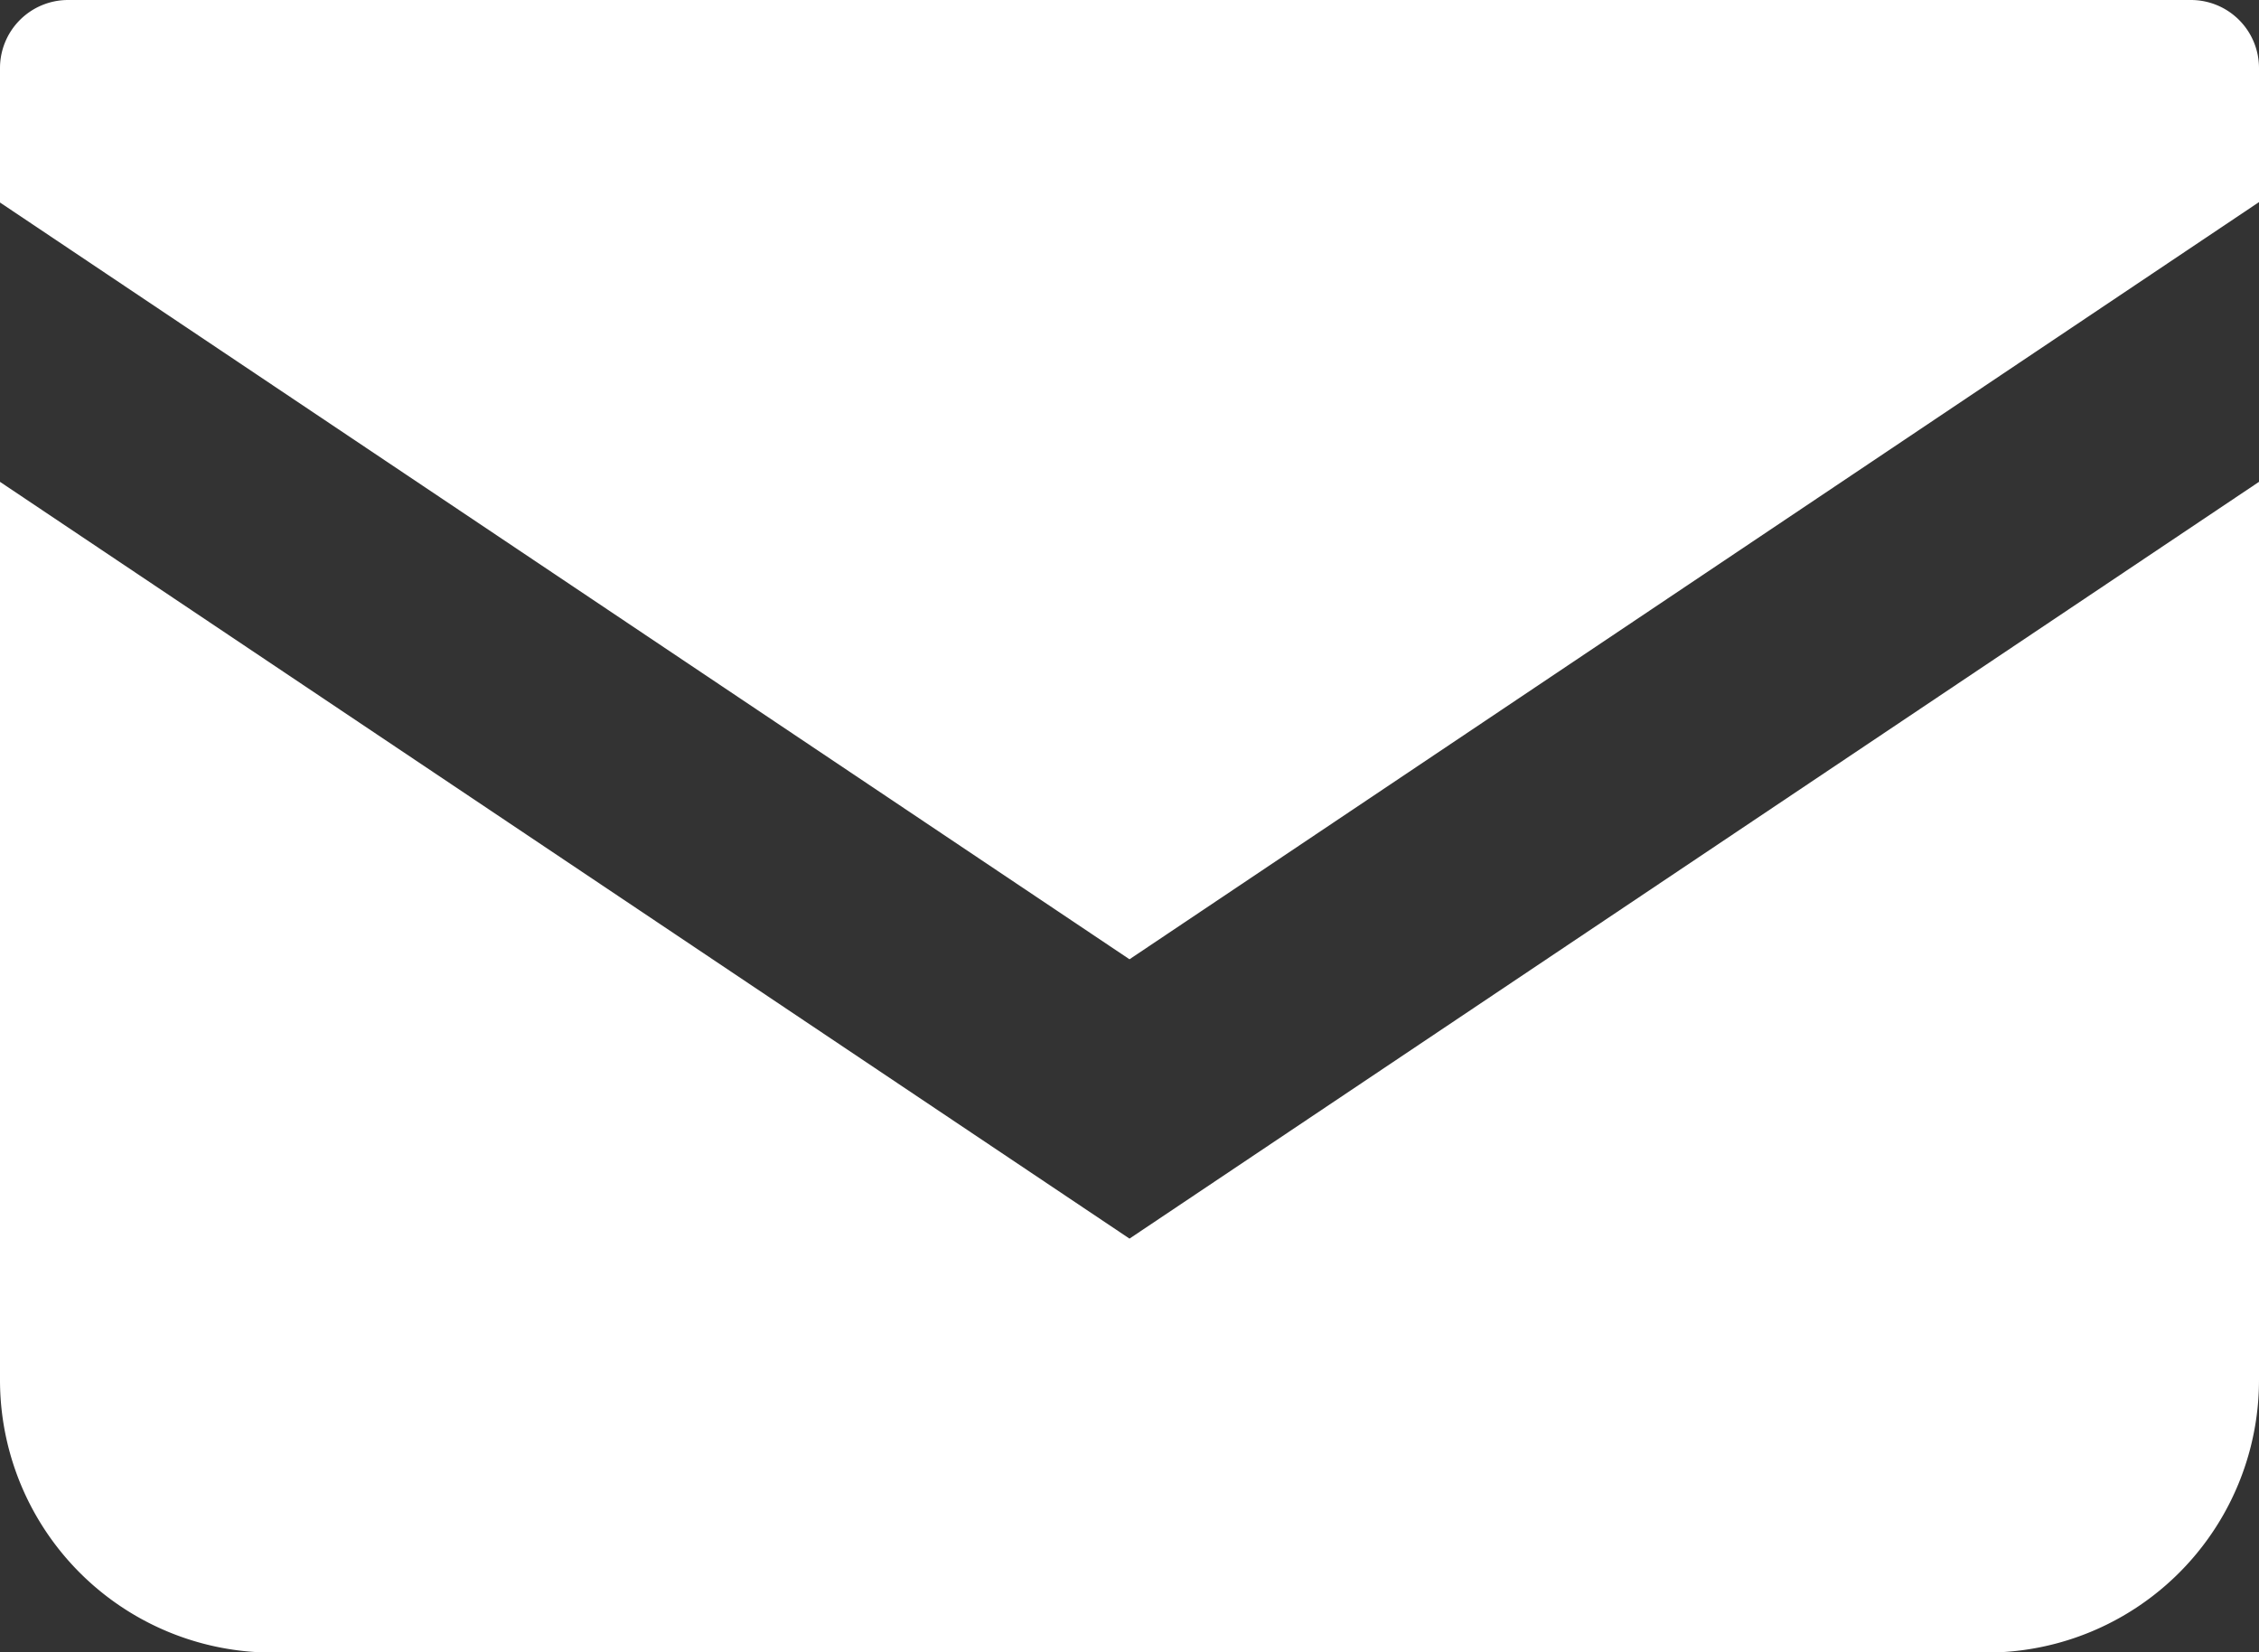
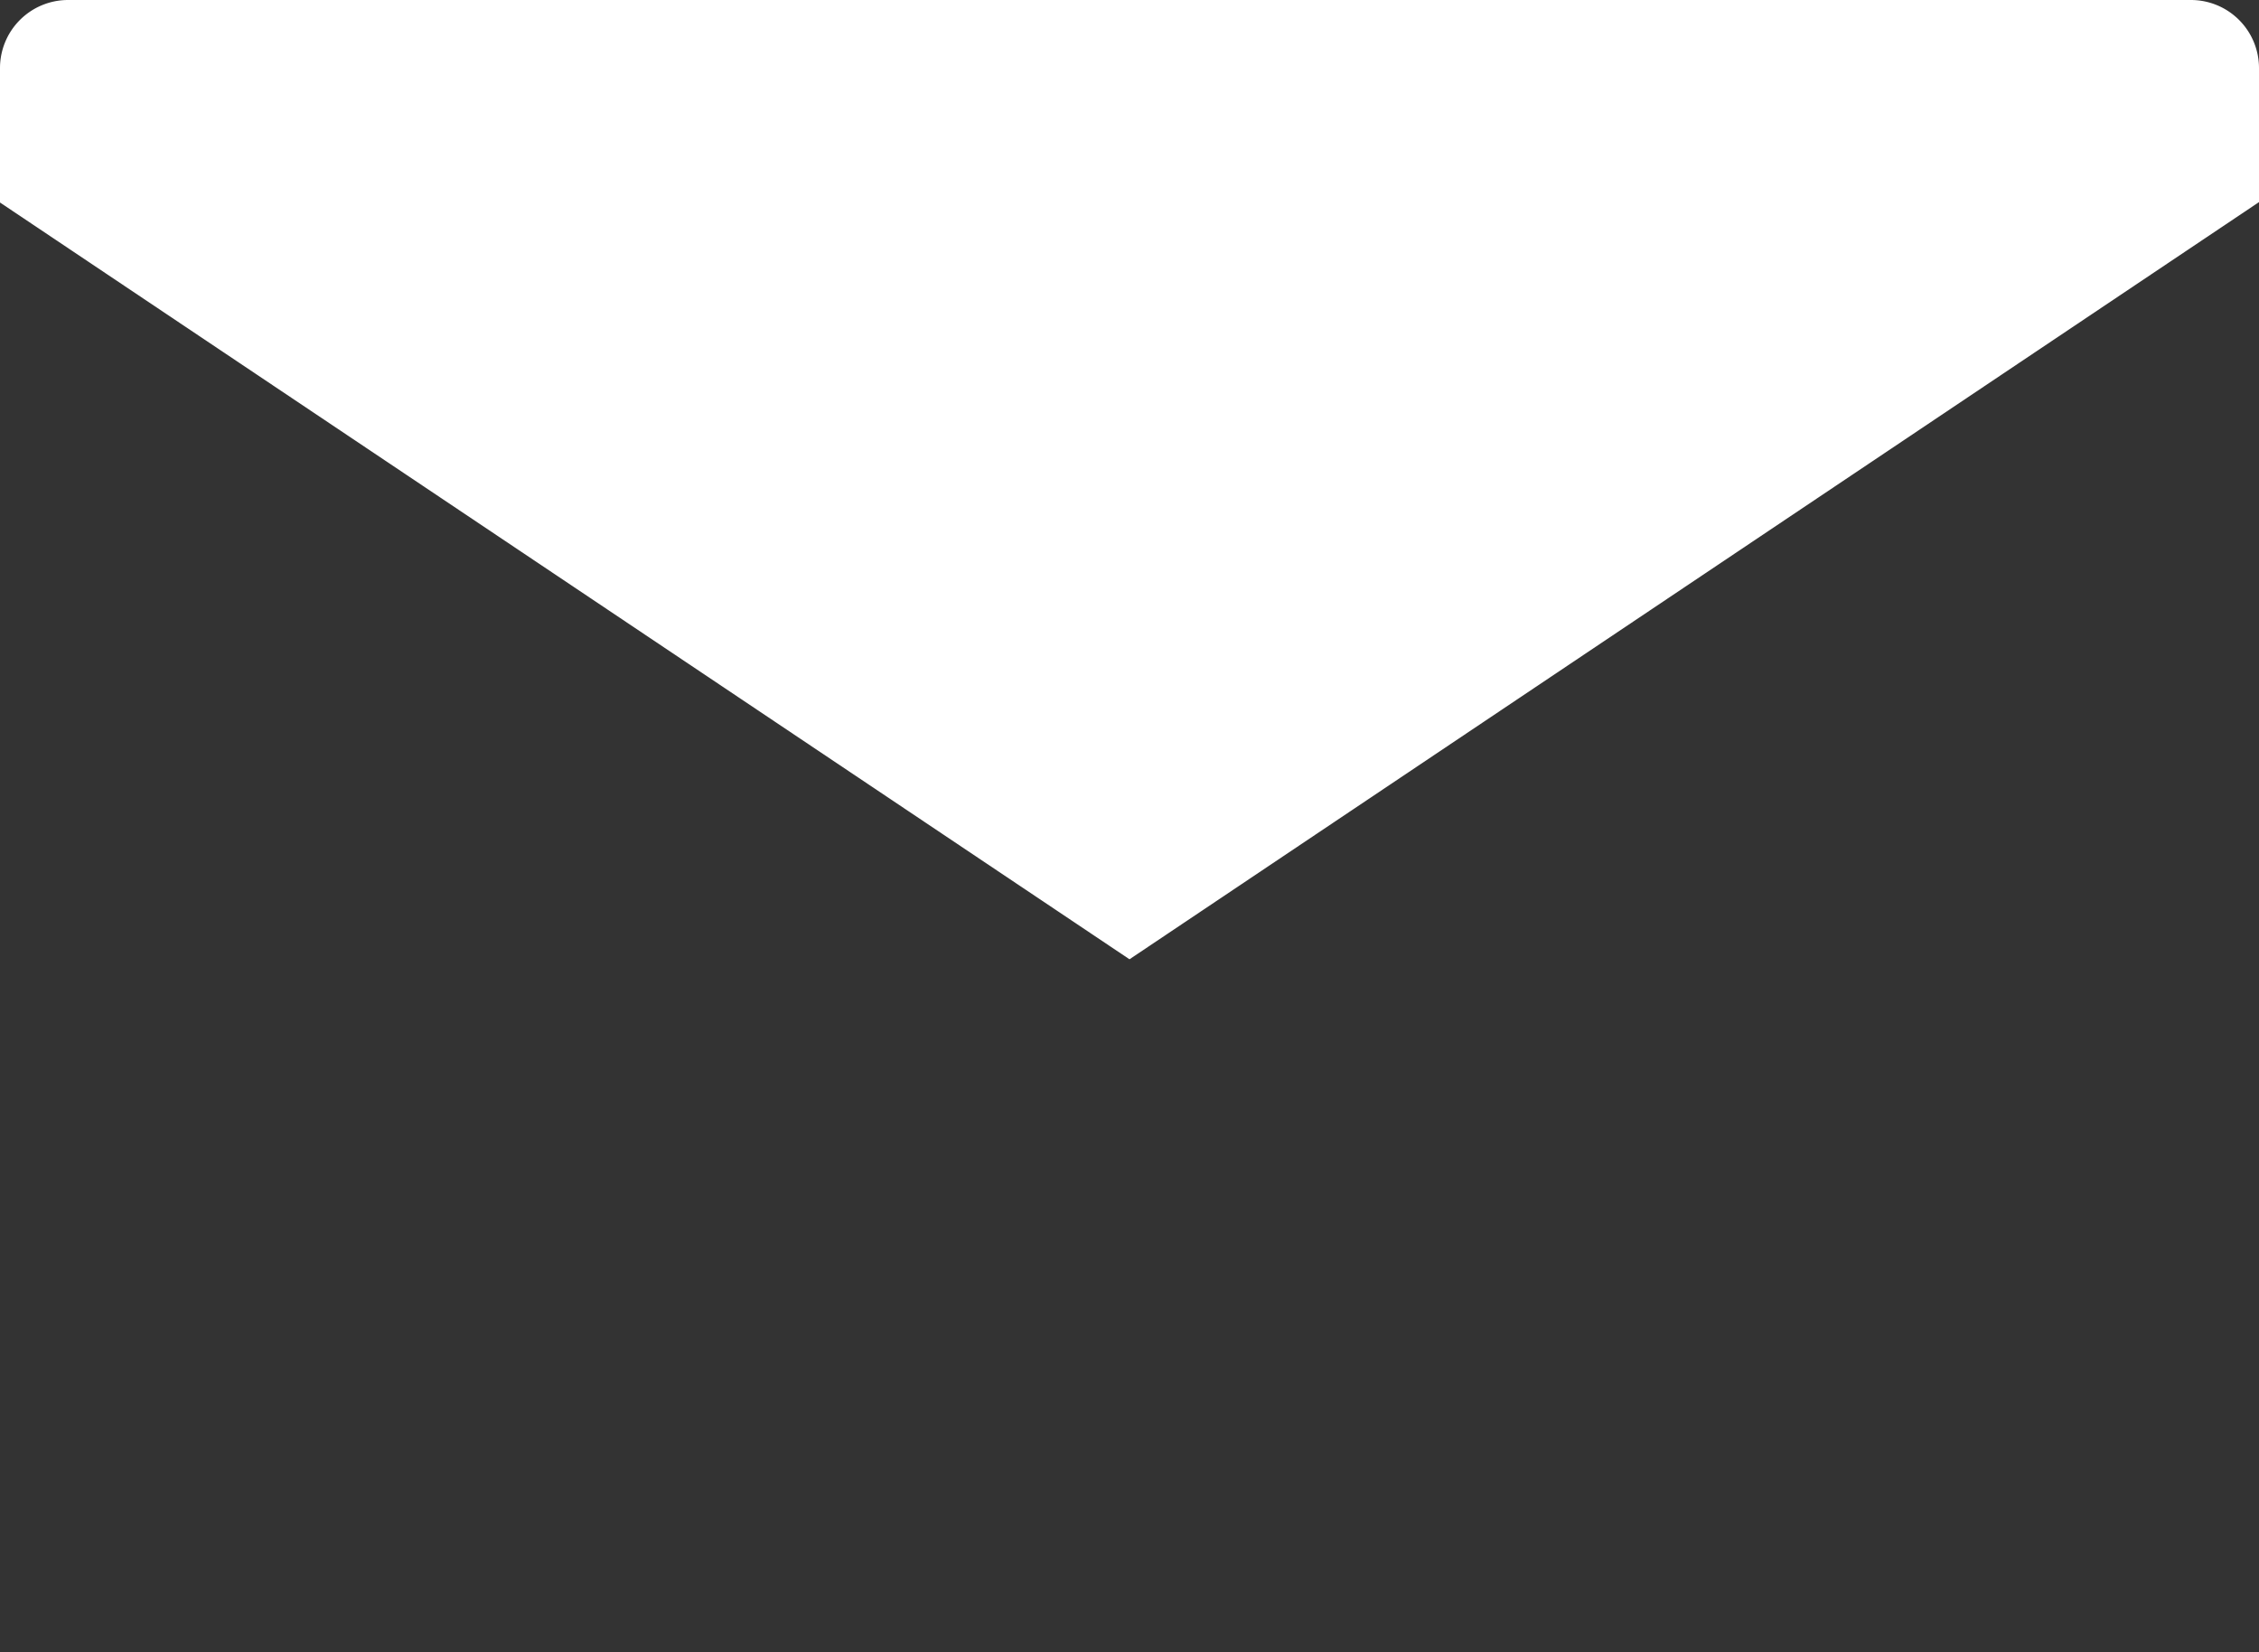
<svg xmlns="http://www.w3.org/2000/svg" width="22" height="16.087" viewBox="0 0 22 16.087">
  <rect x="0" y="0" width="22" height="16.087" fill="#333333" stroke="none" />
  <defs>
    <style>.a{fill:#fff;}</style>
  </defs>
  <path class="a" d="M21.338,0H.662A.663.663,0,0,0,0,.666V1.972L11,9.341,22,1.968V.666A.663.663,0,0,0,21.338,0Z" />
-   <path class="a" d="M0,109.2v8.74A2.654,2.654,0,0,0,2.655,120.6H19.345A2.654,2.654,0,0,0,22,117.94V109.2l-11,7.369Z" transform="translate(0 -104.508)" />
</svg>